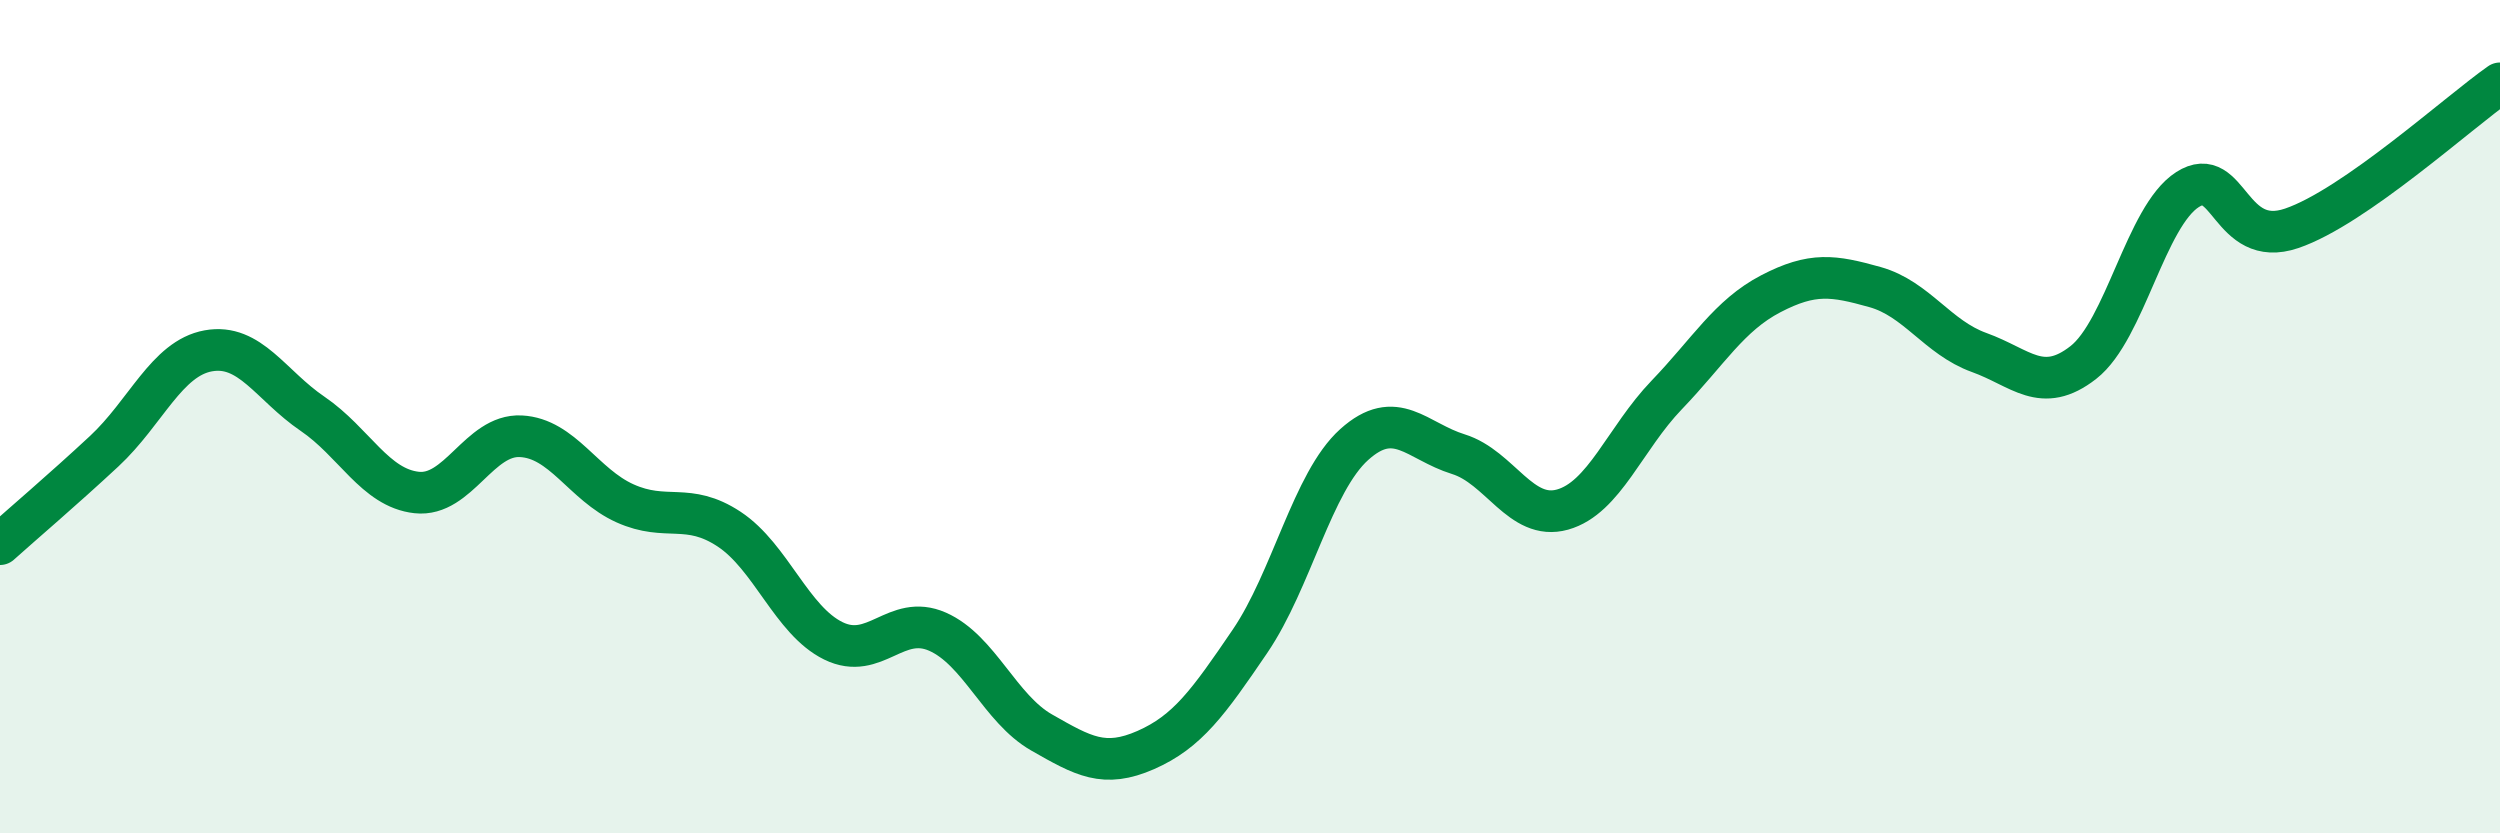
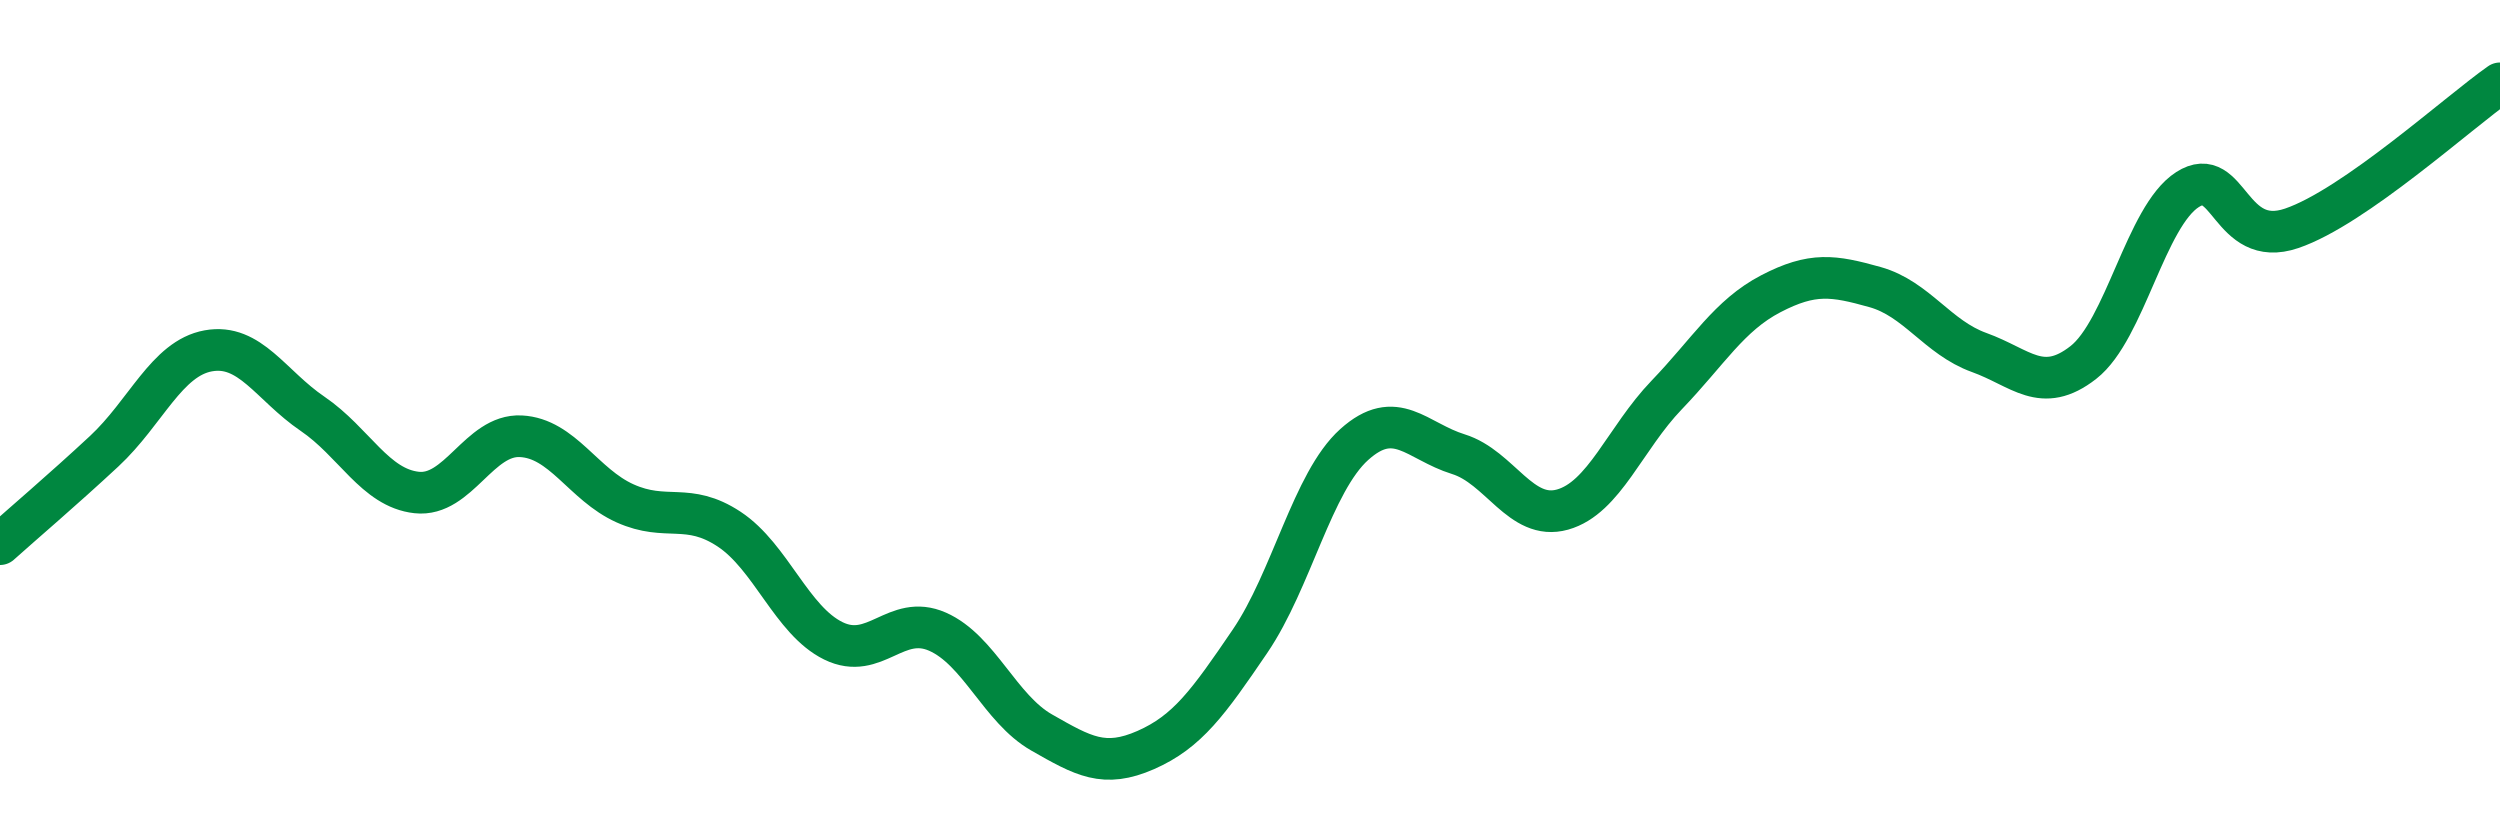
<svg xmlns="http://www.w3.org/2000/svg" width="60" height="20" viewBox="0 0 60 20">
-   <path d="M 0,13.06 C 0.5,12.61 1.5,11.76 2.5,10.83 C 3.5,9.9 4,8.6 5,8.42 C 6,8.24 6.5,9.25 7.5,9.93 C 8.5,10.61 9,11.71 10,11.82 C 11,11.93 11.5,10.42 12.5,10.47 C 13.5,10.52 14,11.63 15,12.08 C 16,12.53 16.5,12.04 17.5,12.7 C 18.5,13.36 19,14.89 20,15.38 C 21,15.87 21.5,14.72 22.5,15.16 C 23.5,15.6 24,17.01 25,17.58 C 26,18.15 26.5,18.44 27.5,18 C 28.5,17.56 29,16.86 30,15.39 C 31,13.92 31.5,11.57 32.5,10.67 C 33.5,9.77 34,10.59 35,10.9 C 36,11.21 36.5,12.51 37.5,12.23 C 38.5,11.95 39,10.52 40,9.48 C 41,8.44 41.5,7.57 42.5,7.05 C 43.5,6.53 44,6.61 45,6.89 C 46,7.17 46.5,8.1 47.5,8.46 C 48.5,8.82 49,9.48 50,8.7 C 51,7.92 51.5,5.19 52.5,4.55 C 53.5,3.91 53.5,5.99 55,5.48 C 56.5,4.97 59,2.7 60,2L60 20L0 20Z" fill="#008740" opacity="0.1" stroke-linecap="round" stroke-linejoin="round" />
  <path d="M 0,13.06 C 0.5,12.61 1.5,11.76 2.5,10.83 C 3.5,9.9 4,8.6 5,8.42 C 6,8.24 6.5,9.25 7.5,9.93 C 8.5,10.61 9,11.71 10,11.82 C 11,11.93 11.5,10.42 12.5,10.47 C 13.5,10.52 14,11.63 15,12.08 C 16,12.53 16.5,12.04 17.5,12.7 C 18.5,13.36 19,14.89 20,15.38 C 21,15.87 21.5,14.72 22.5,15.16 C 23.5,15.6 24,17.01 25,17.58 C 26,18.15 26.5,18.44 27.5,18 C 28.5,17.56 29,16.86 30,15.39 C 31,13.92 31.5,11.57 32.5,10.67 C 33.5,9.77 34,10.59 35,10.9 C 36,11.21 36.5,12.51 37.5,12.23 C 38.5,11.95 39,10.52 40,9.48 C 41,8.44 41.5,7.57 42.5,7.05 C 43.5,6.53 44,6.61 45,6.89 C 46,7.17 46.5,8.1 47.5,8.46 C 48.5,8.82 49,9.48 50,8.7 C 51,7.92 51.5,5.19 52.5,4.55 C 53.5,3.91 53.5,5.99 55,5.48 C 56.5,4.97 59,2.7 60,2" stroke="#008740" stroke-width="1" fill="none" stroke-linecap="round" stroke-linejoin="round" />
</svg>